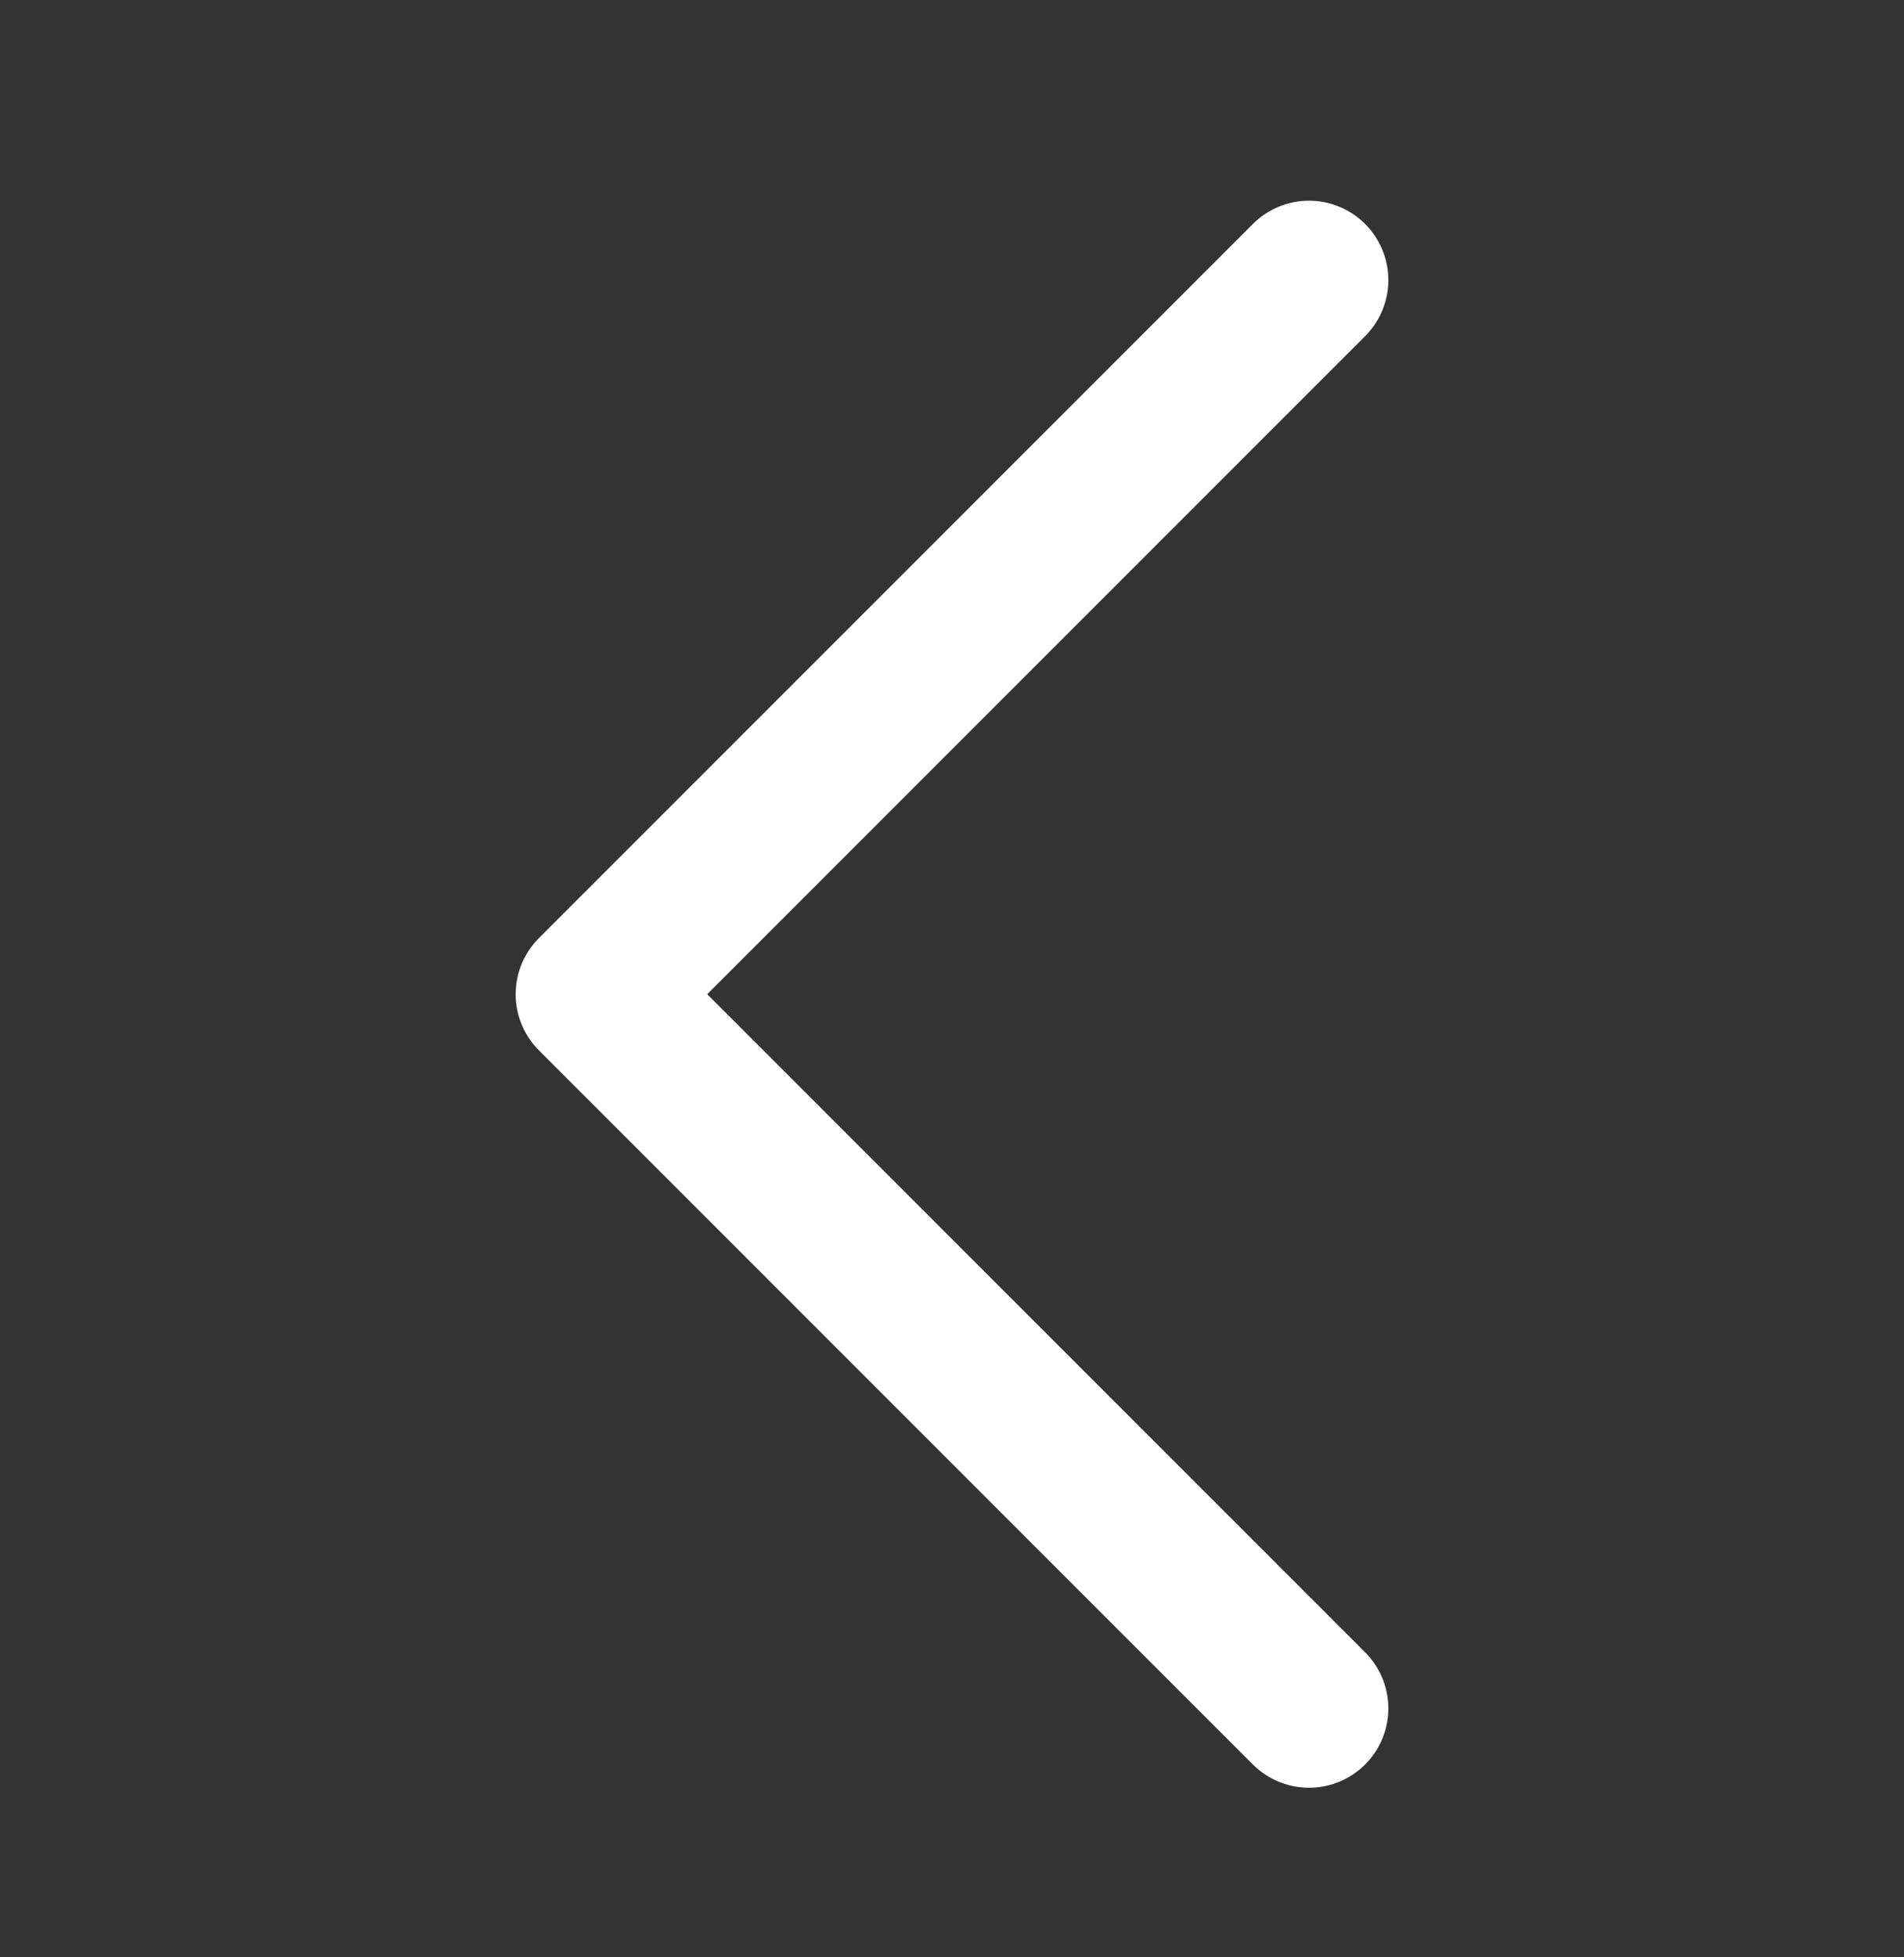
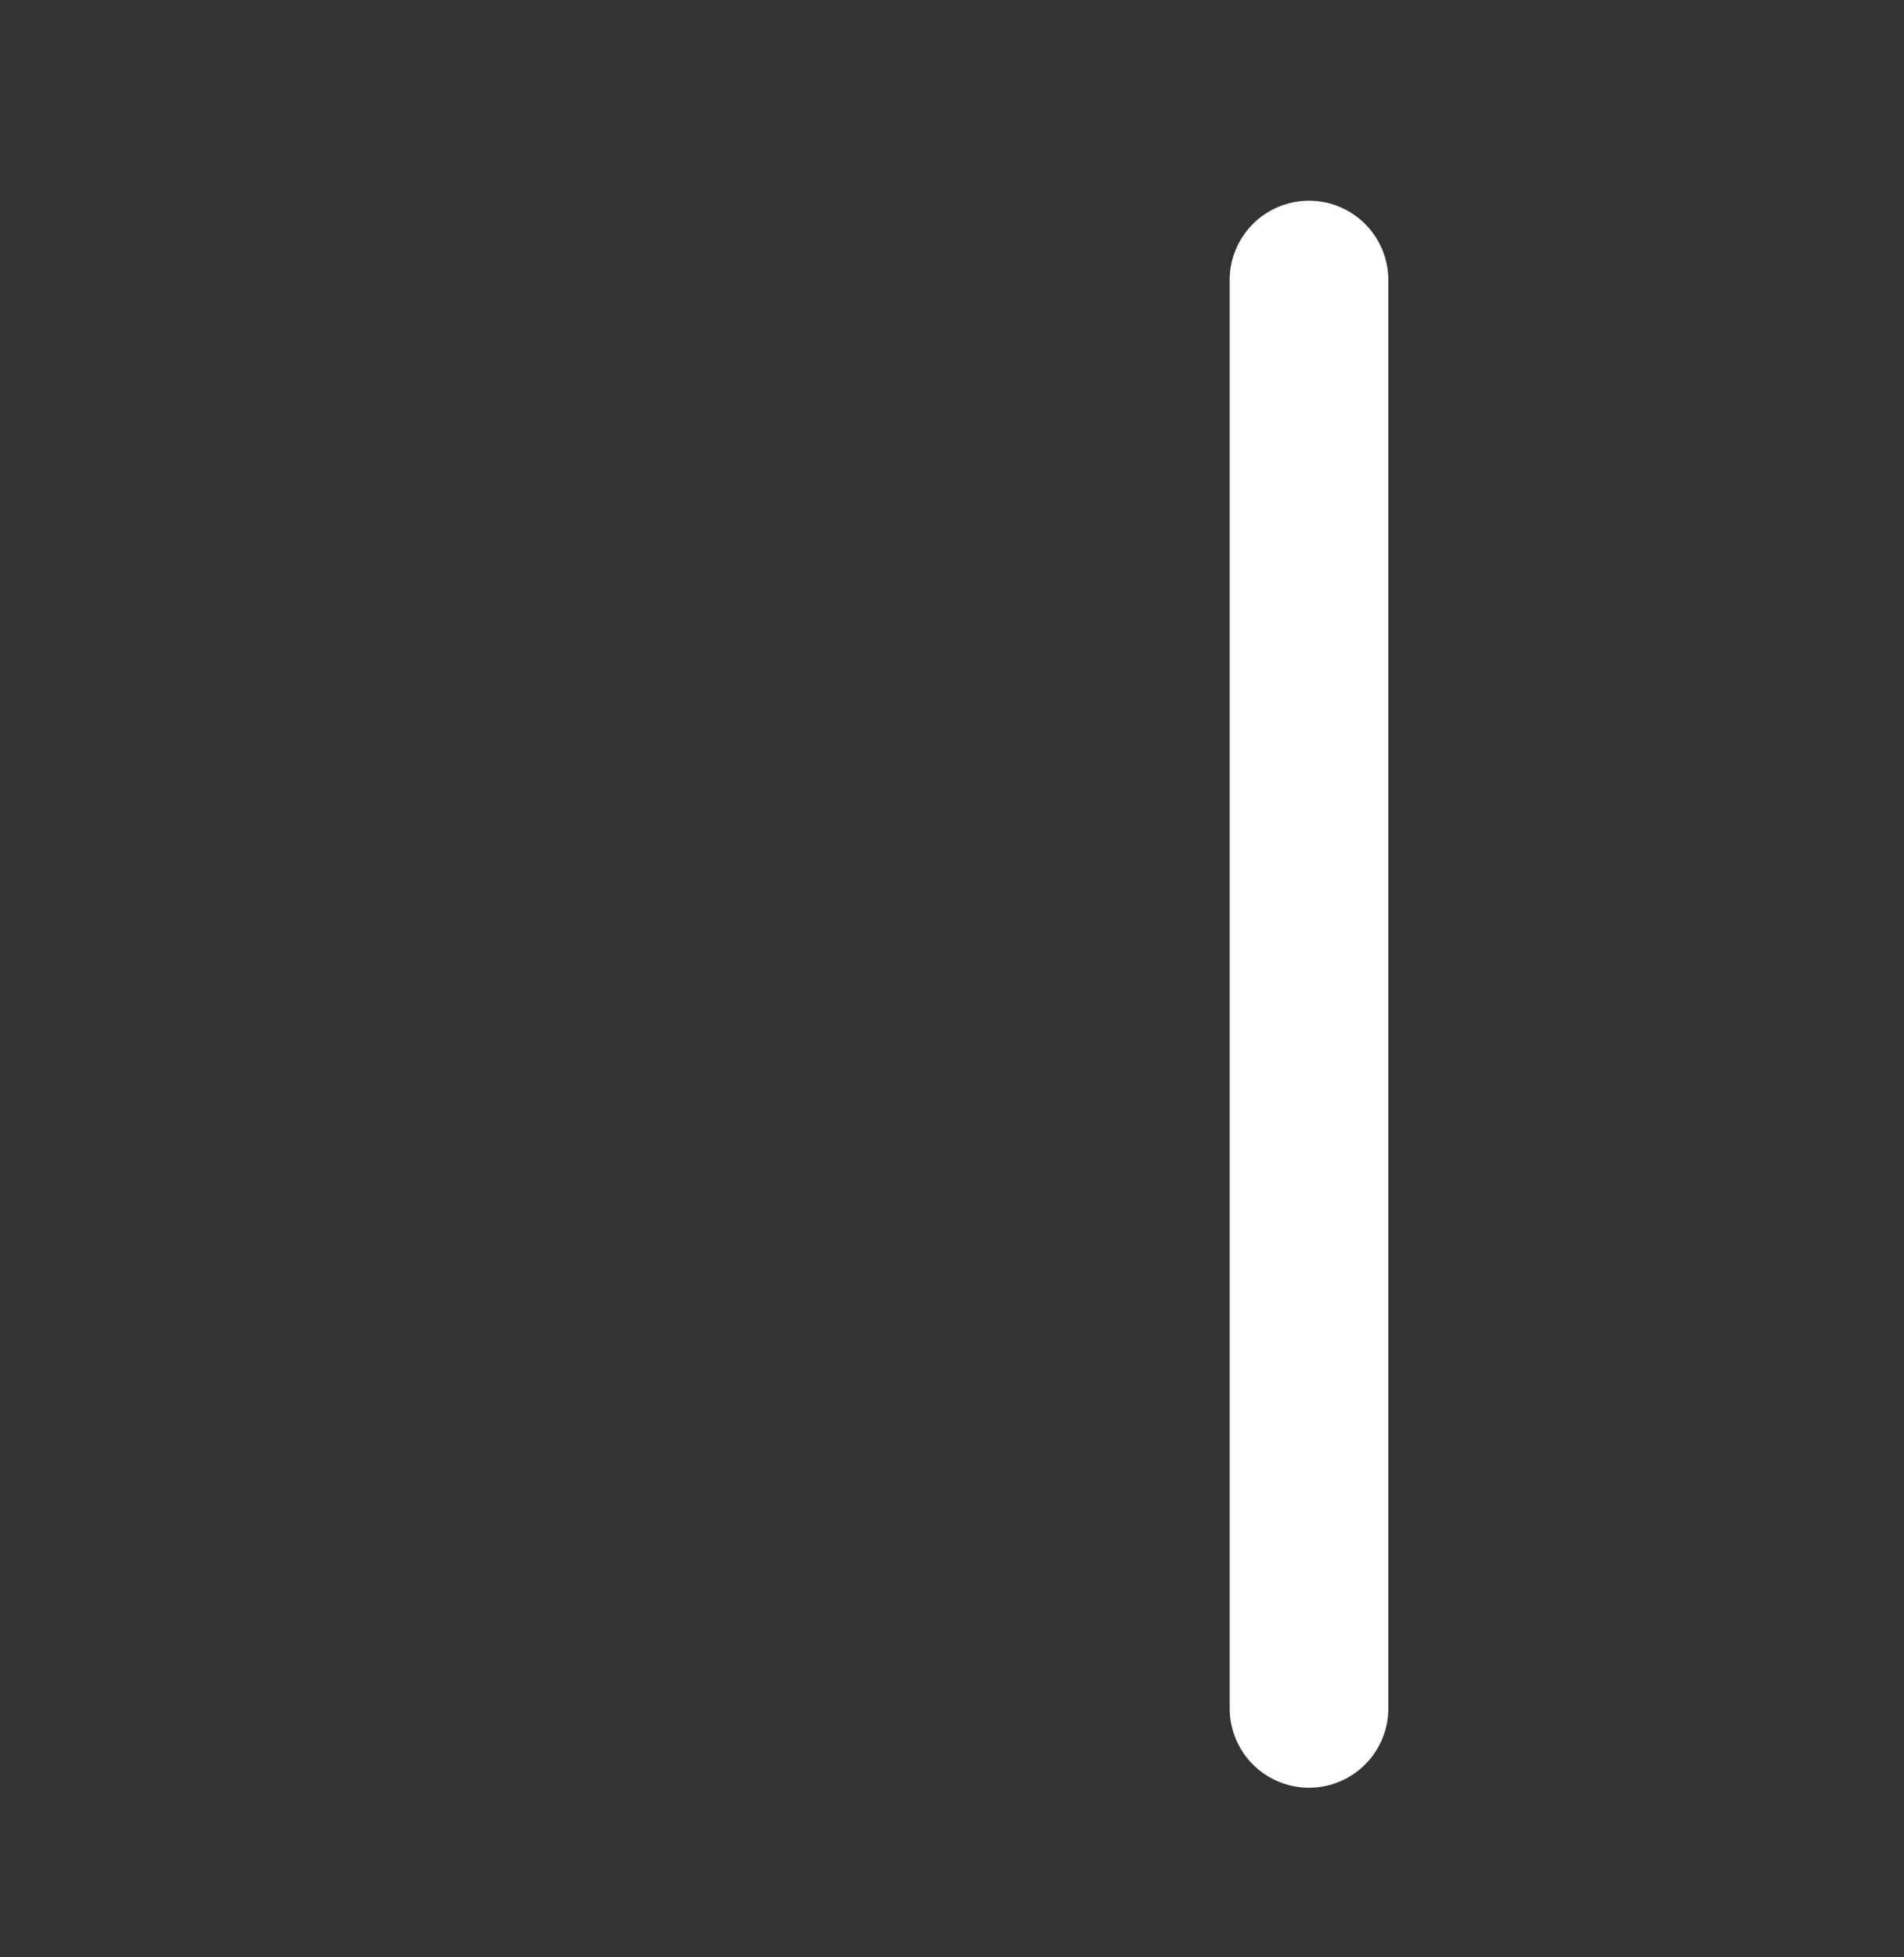
<svg xmlns="http://www.w3.org/2000/svg" width="36" height="37" viewBox="0 0 36 37" fill="none">
  <rect x="0" y="0" width="36" height="37" fill="#333333" stroke="none" />
-   <path d="M24.75 5.294L11.25 18.794L24.75 32.294" stroke="white" stroke-width="3" stroke-linecap="round" stroke-linejoin="round" />
+   <path d="M24.75 5.294L24.75 32.294" stroke="white" stroke-width="3" stroke-linecap="round" stroke-linejoin="round" />
</svg>